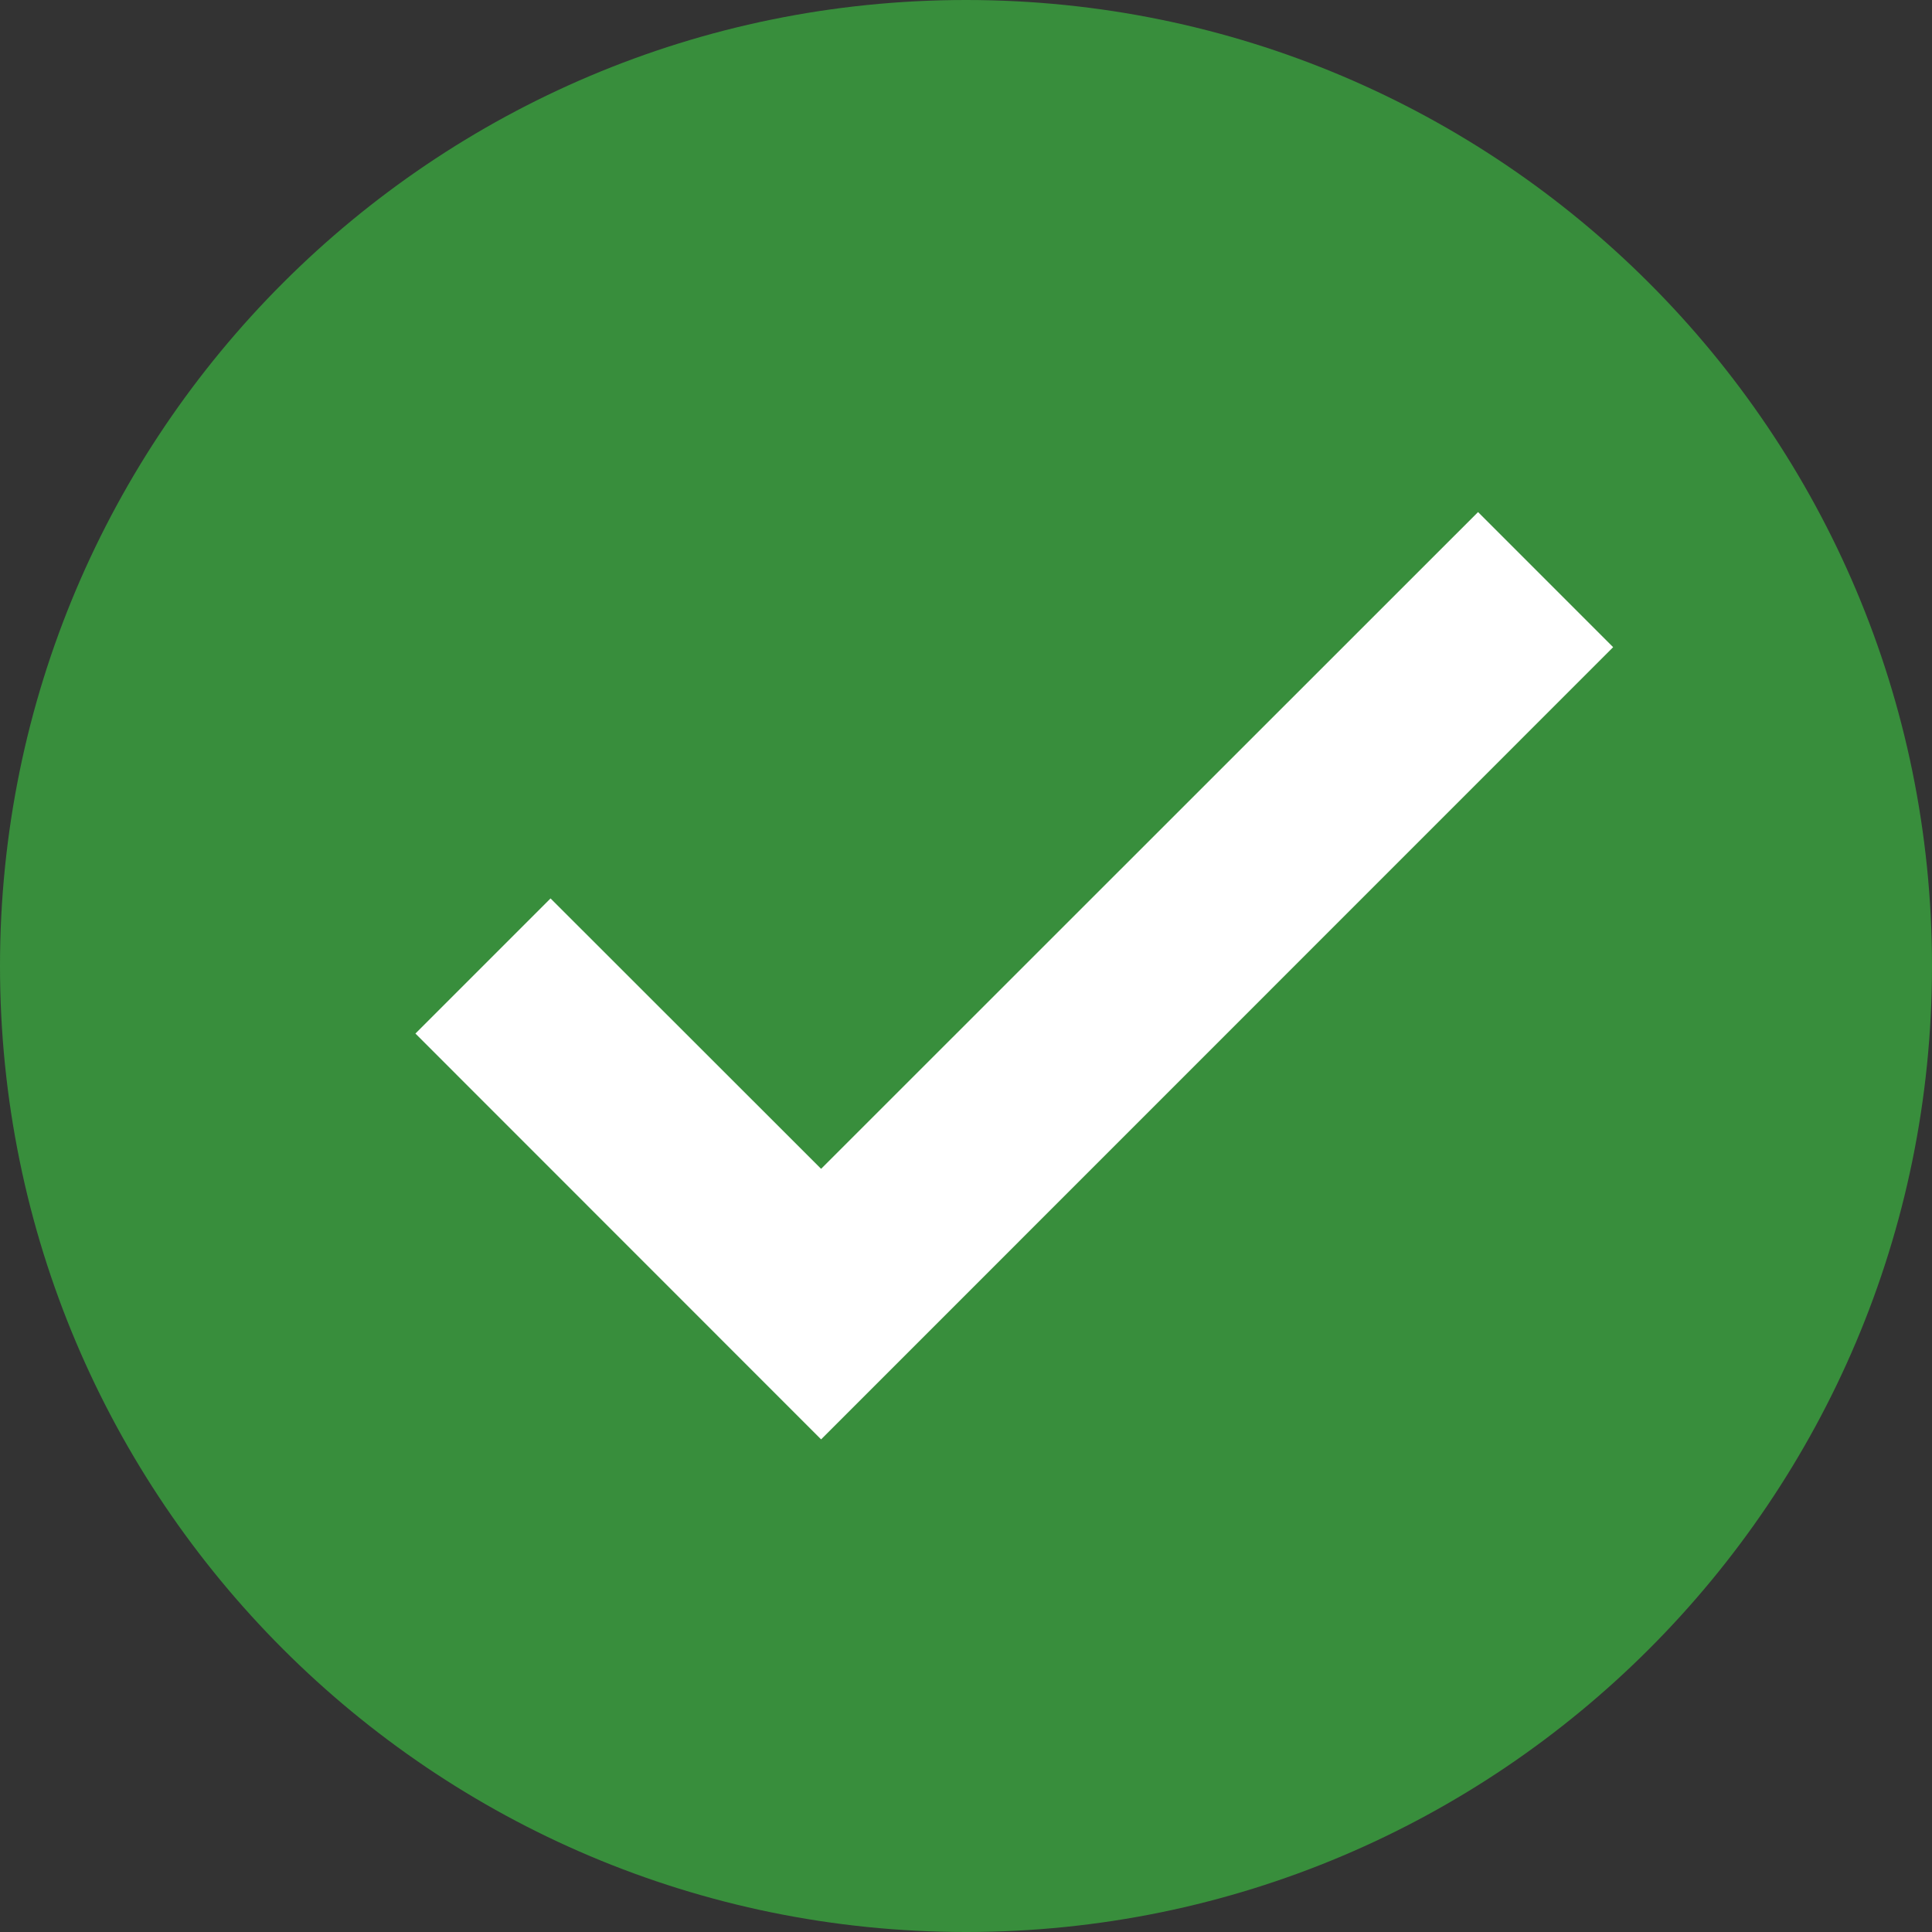
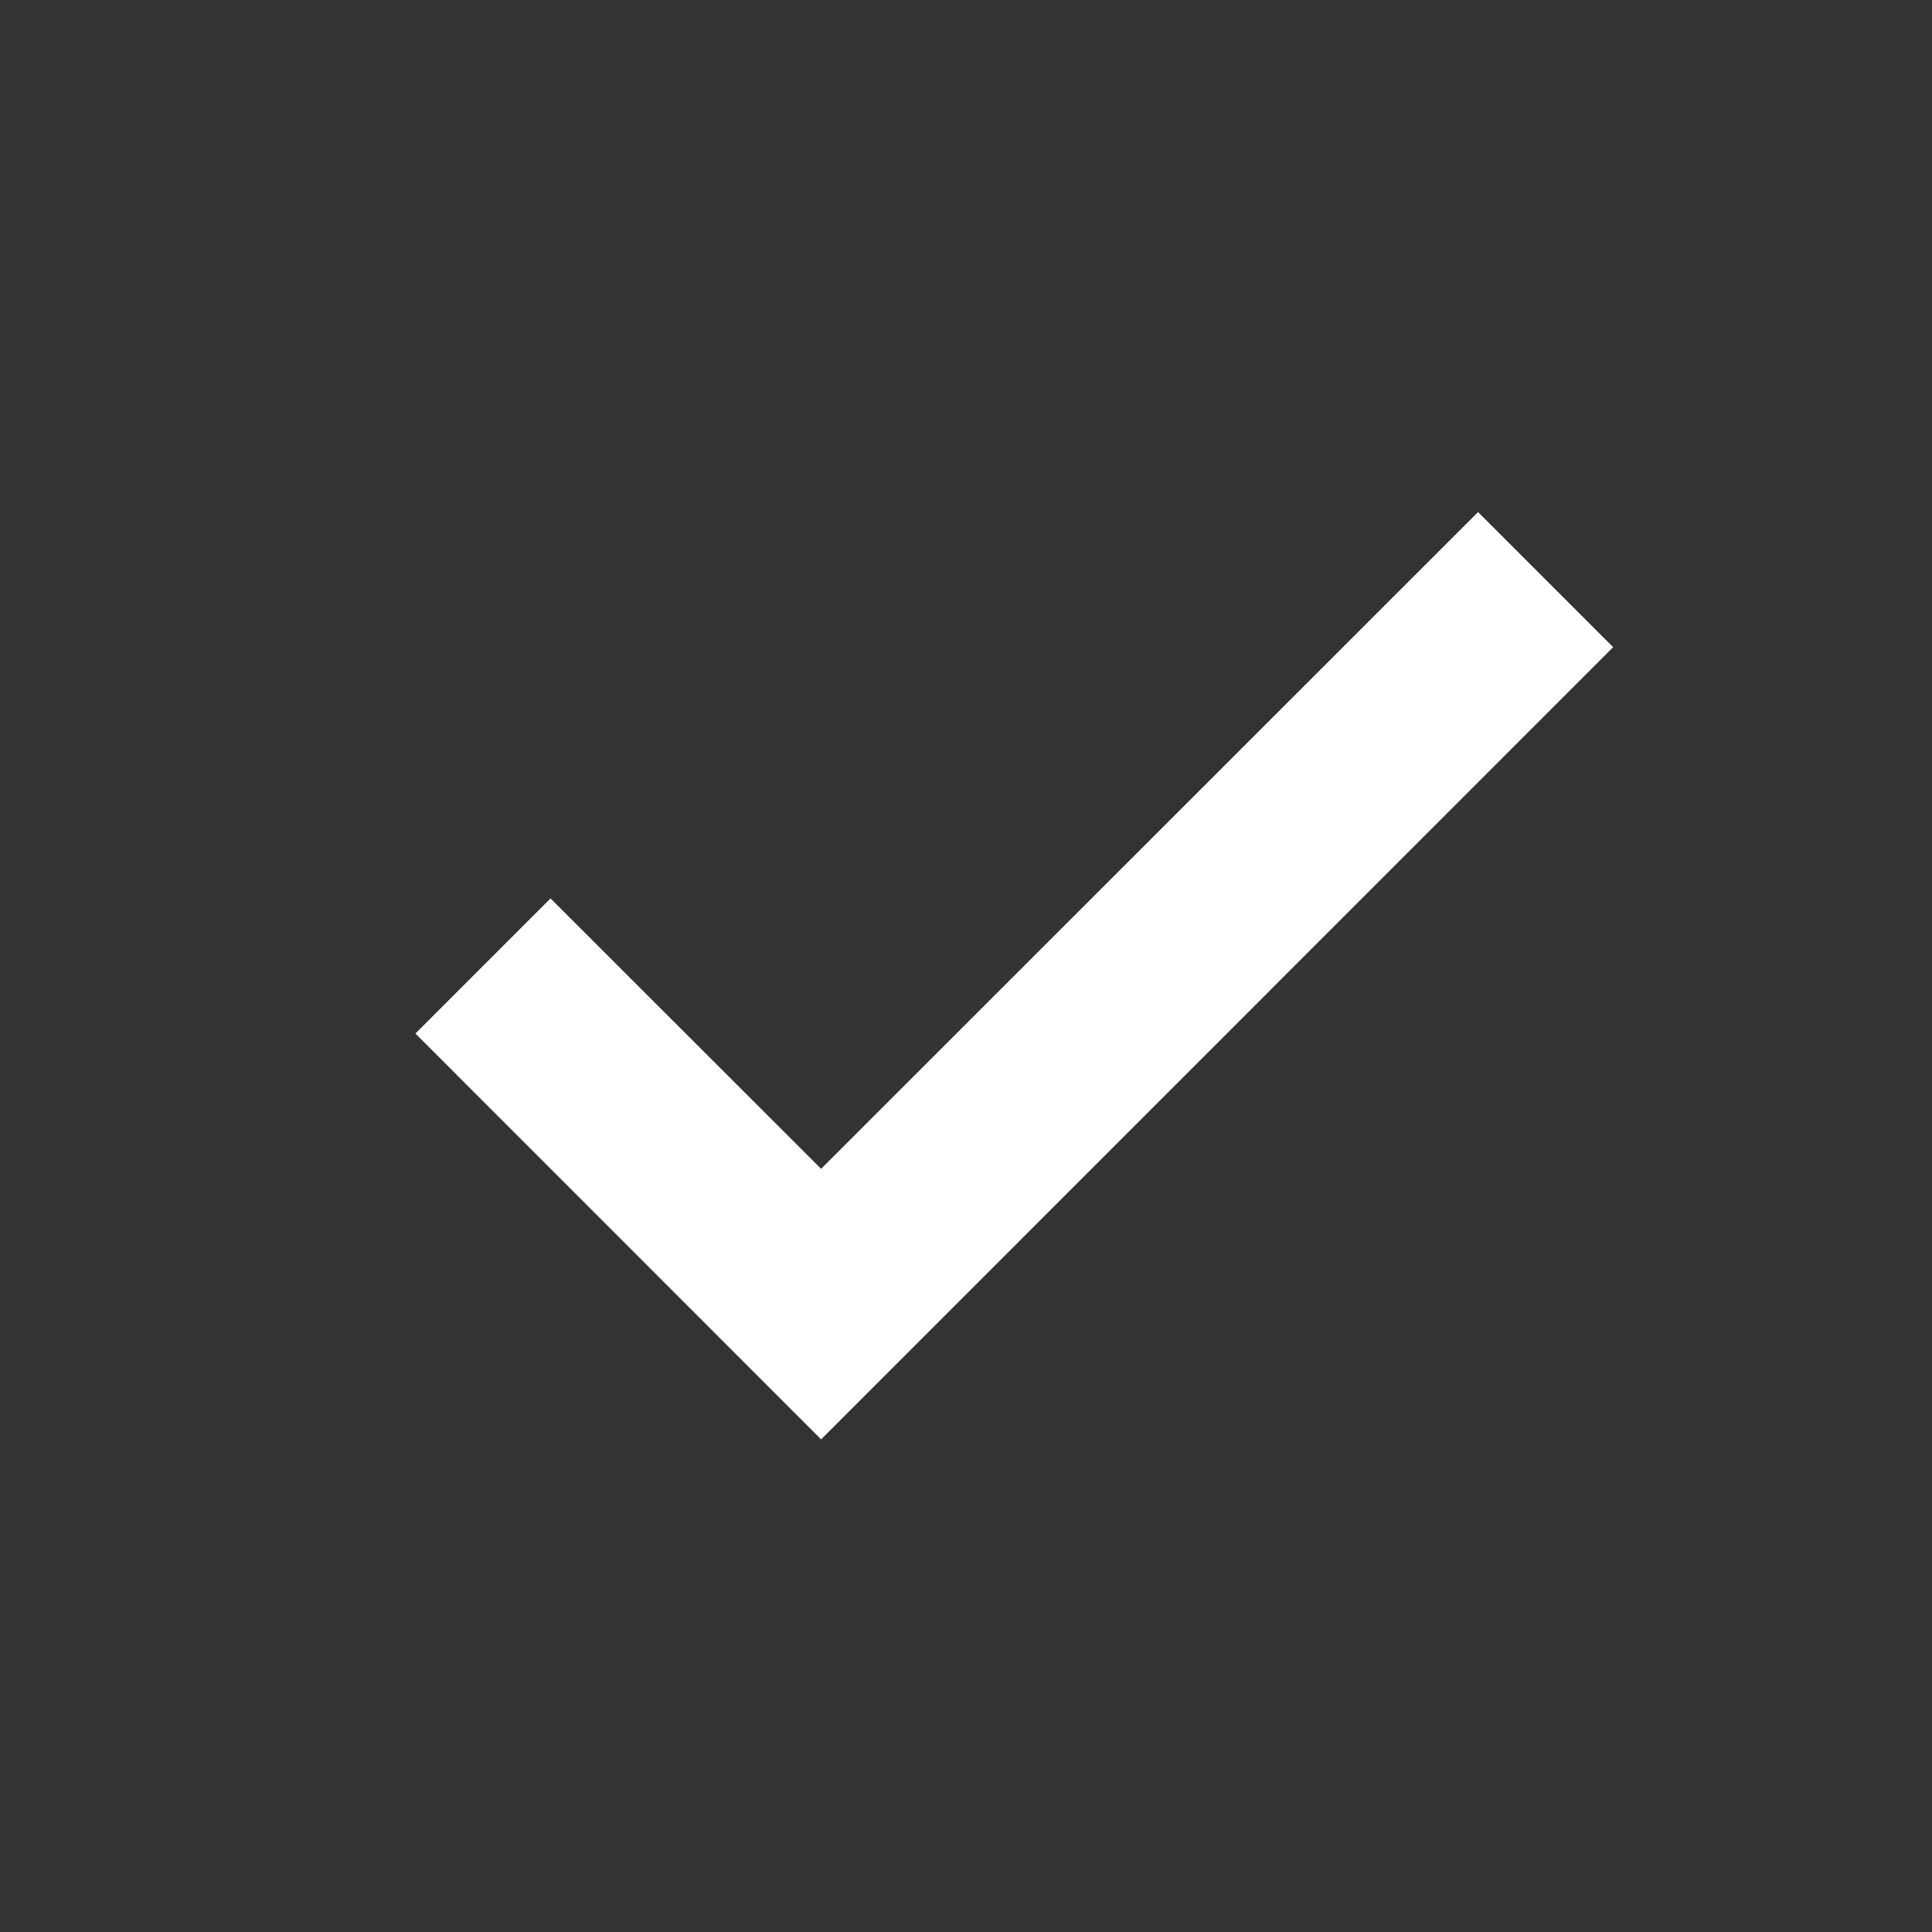
<svg xmlns="http://www.w3.org/2000/svg" width="16" height="16" viewBox="0 0 48 48" version="1.1" xml:space="preserve" style="fill-rule:evenodd;clip-rule:evenodd;stroke-linejoin:round;stroke-miterlimit:1.414;">
  <rect x="0" y="0" width="48" height="48" fill="#333333" stroke="none" />
  <g id="surface1_4_">
-     <path d="M48,24c0,13.254 -10.746,24 -24,24c-13.254,0 -24,-10.746 -24,-24c0,-13.254 10.746,-24 24,-24c13.254,0 24,10.746 24,24Z" style="fill:#388e3c;fill-rule:nonzero;" />
    <path d="M36.722,12.722l-16.322,16.317l-6.722,-6.718l-3.357,3.357l10.079,10.083l19.678,-19.682l-3.356,-3.357Z" style="fill:#fff;fill-rule:nonzero;" />
  </g>
</svg>